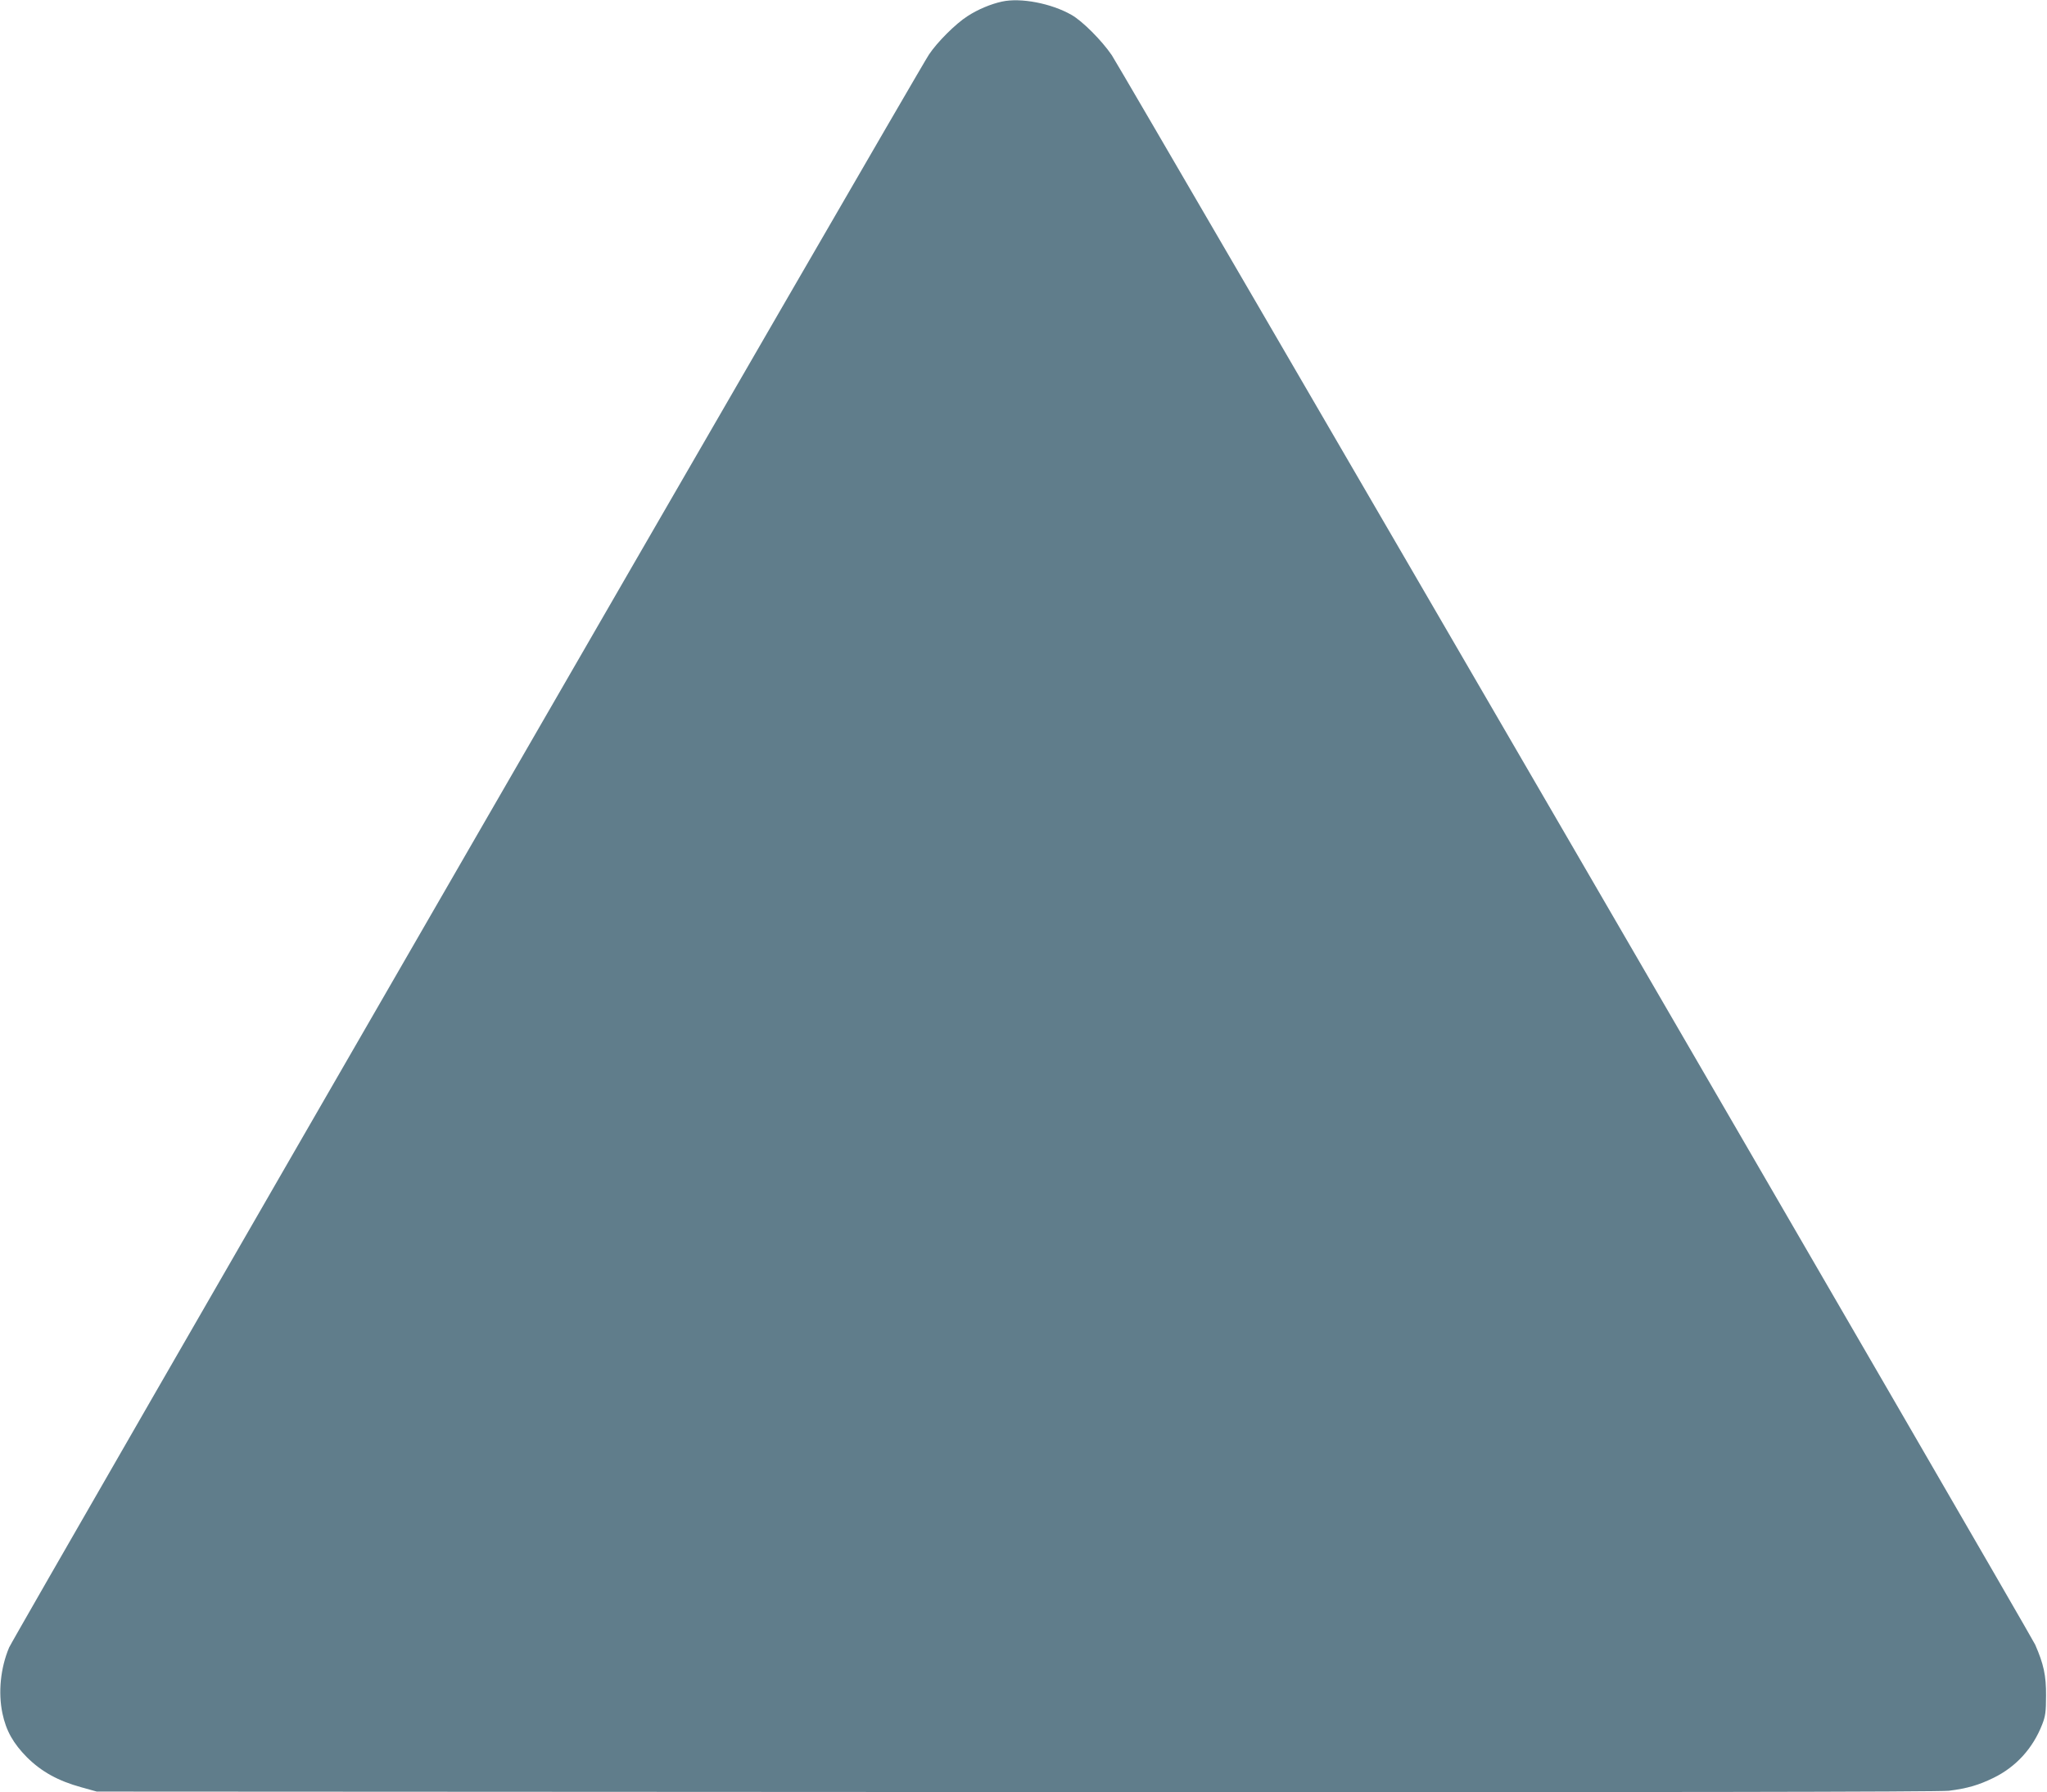
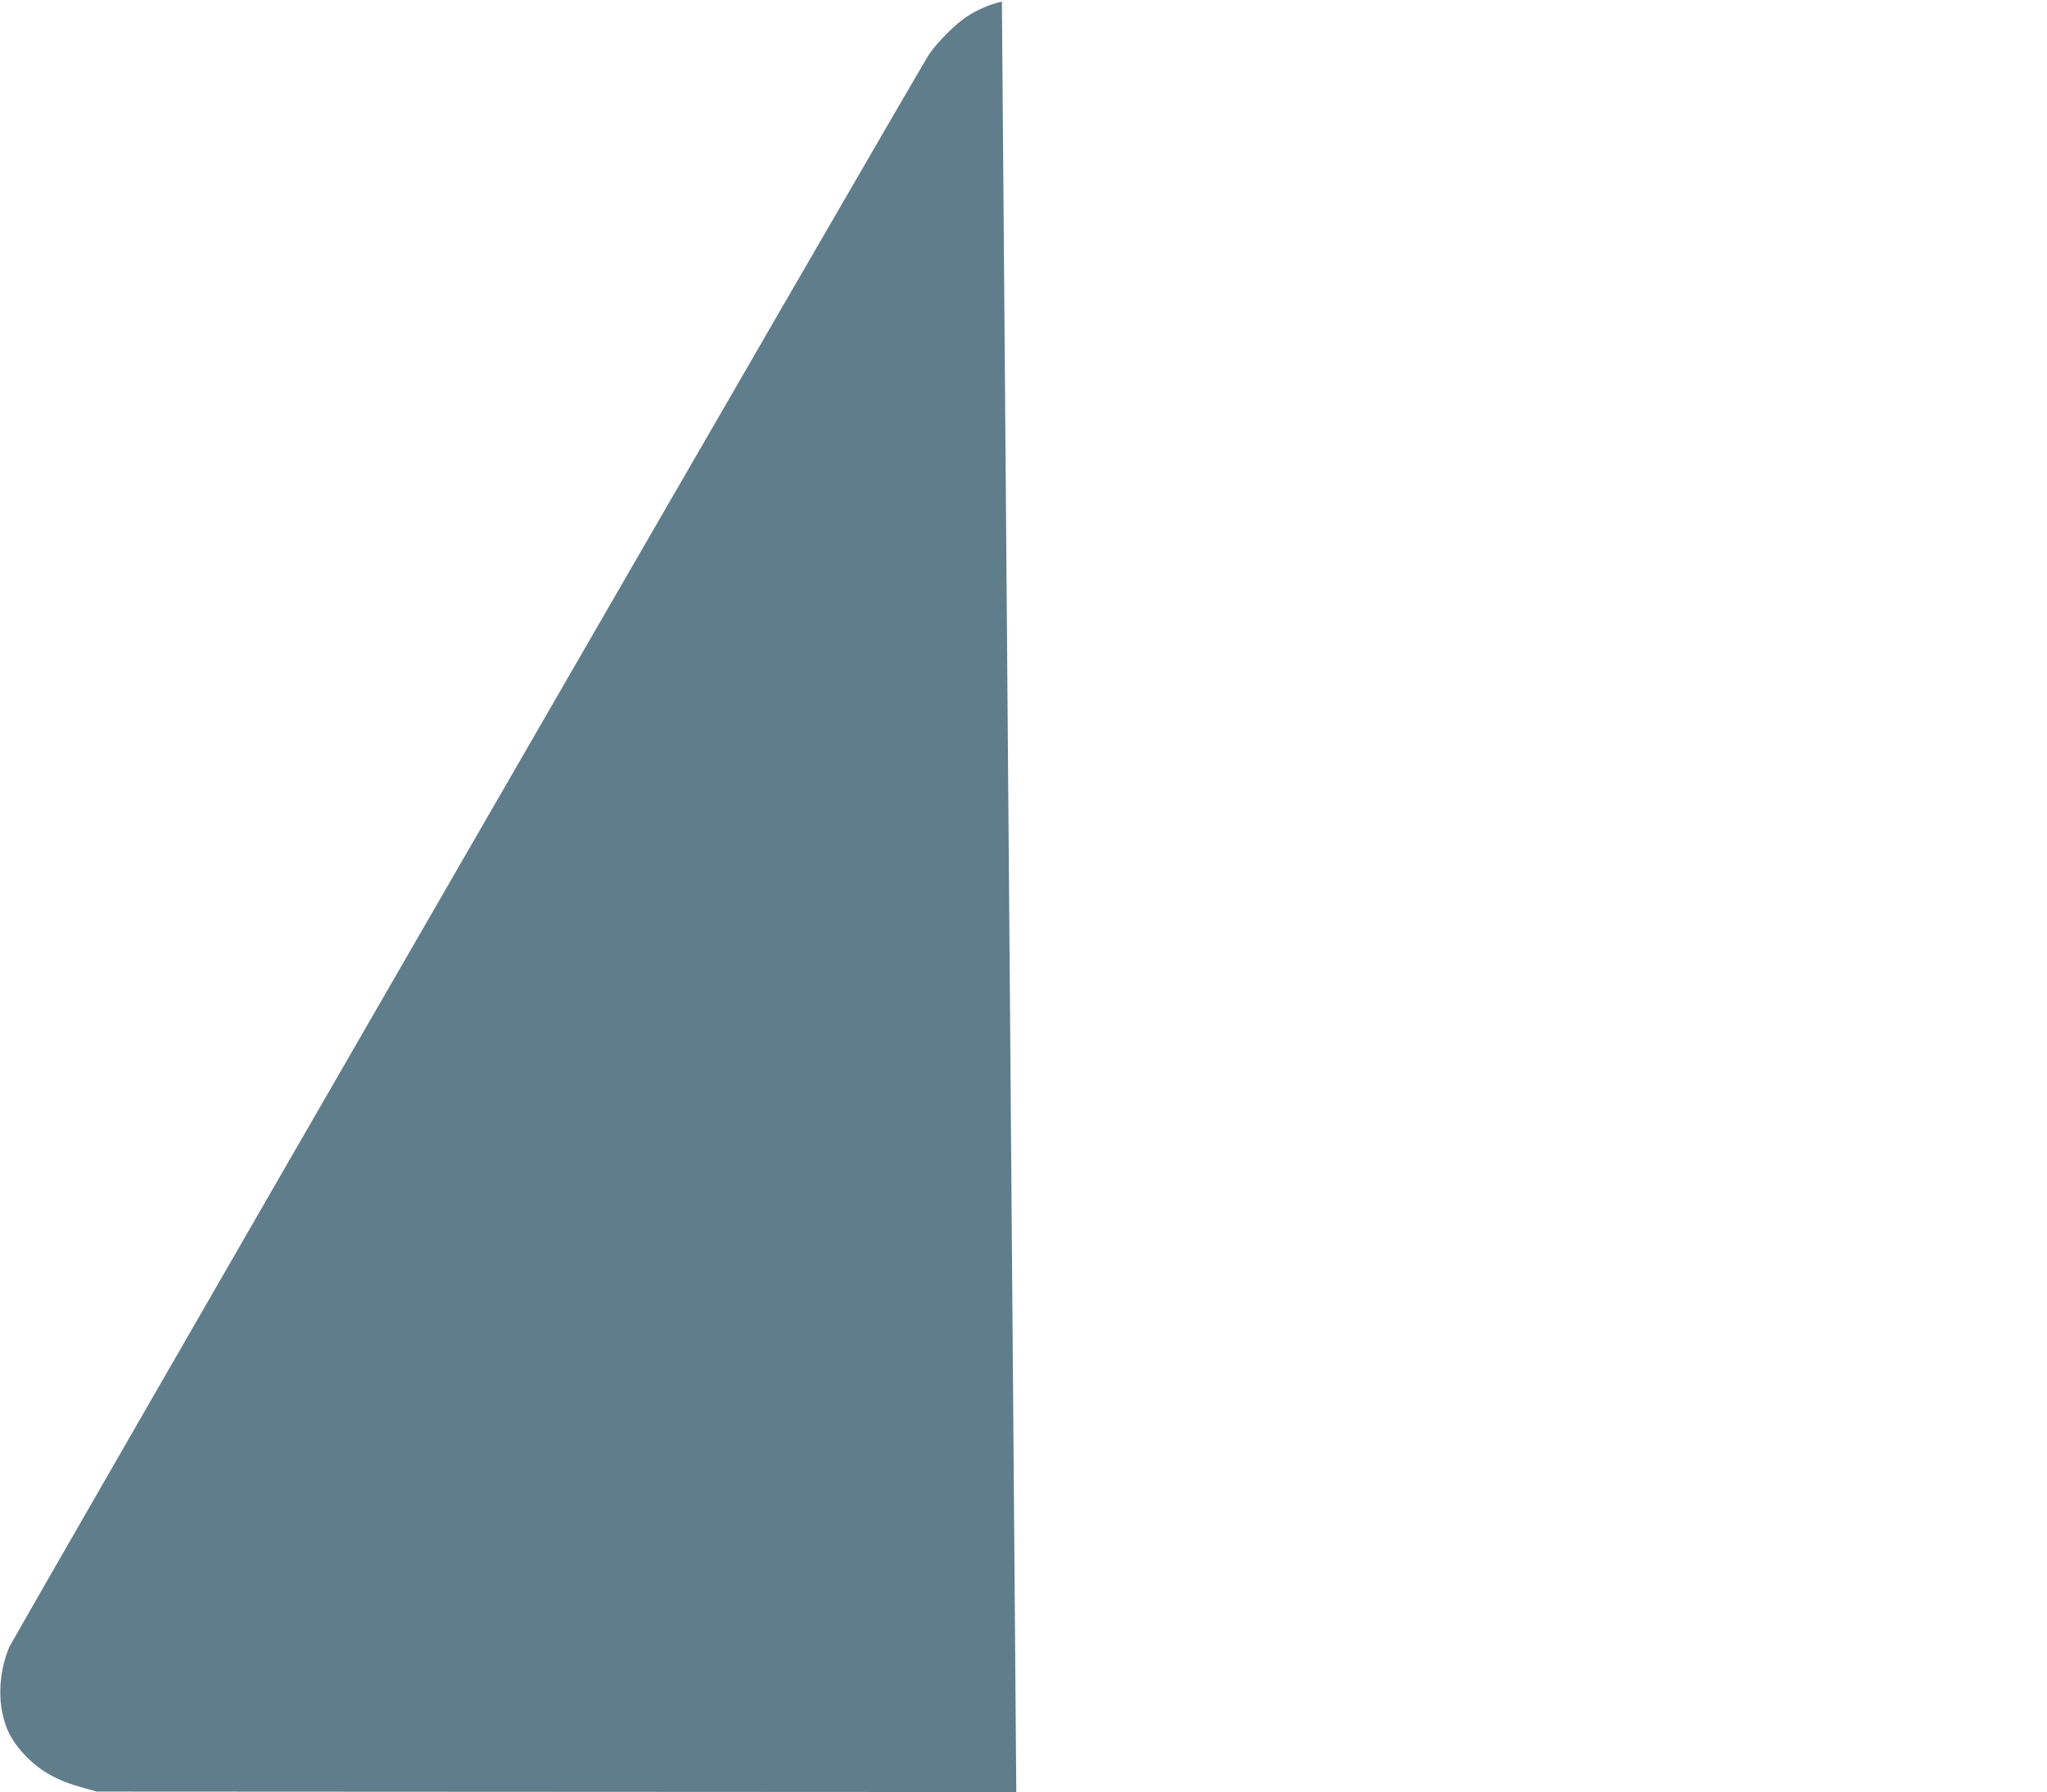
<svg xmlns="http://www.w3.org/2000/svg" version="1.0" width="1280pt" height="1121pt" viewBox="0 0 1280 1121" preserveAspectRatio="xMidYMid meet">
  <g transform="translate(0,1121) scale(0.1,-0.1)" fill="#607d8b" stroke="none">
-     <path d="M6265 11200 c-69 -15 -151 -49 -215 -91 -74 -47 -190 -163 -241 -240 -75 -111 -5724 -9897 -5752 -9963 -54 -128 -69 -281 -42 -411 23 -110 68 -189 154 -276 91 -90 194 -147 339 -187 l97 -27 5750 -3 c3982 -2 5775 1 5831 8 118 15 188 36 280 81 141 69 246 185 304 334 20 51 24 79 24 180 1 126 -15 198 -68 319 -28 63 -5709 9843 -5774 9941 -62 91 -183 213 -252 252 -126 72 -318 109 -435 83z" />
+     <path d="M6265 11200 c-69 -15 -151 -49 -215 -91 -74 -47 -190 -163 -241 -240 -75 -111 -5724 -9897 -5752 -9963 -54 -128 -69 -281 -42 -411 23 -110 68 -189 154 -276 91 -90 194 -147 339 -187 l97 -27 5750 -3 z" />
  </g>
</svg>